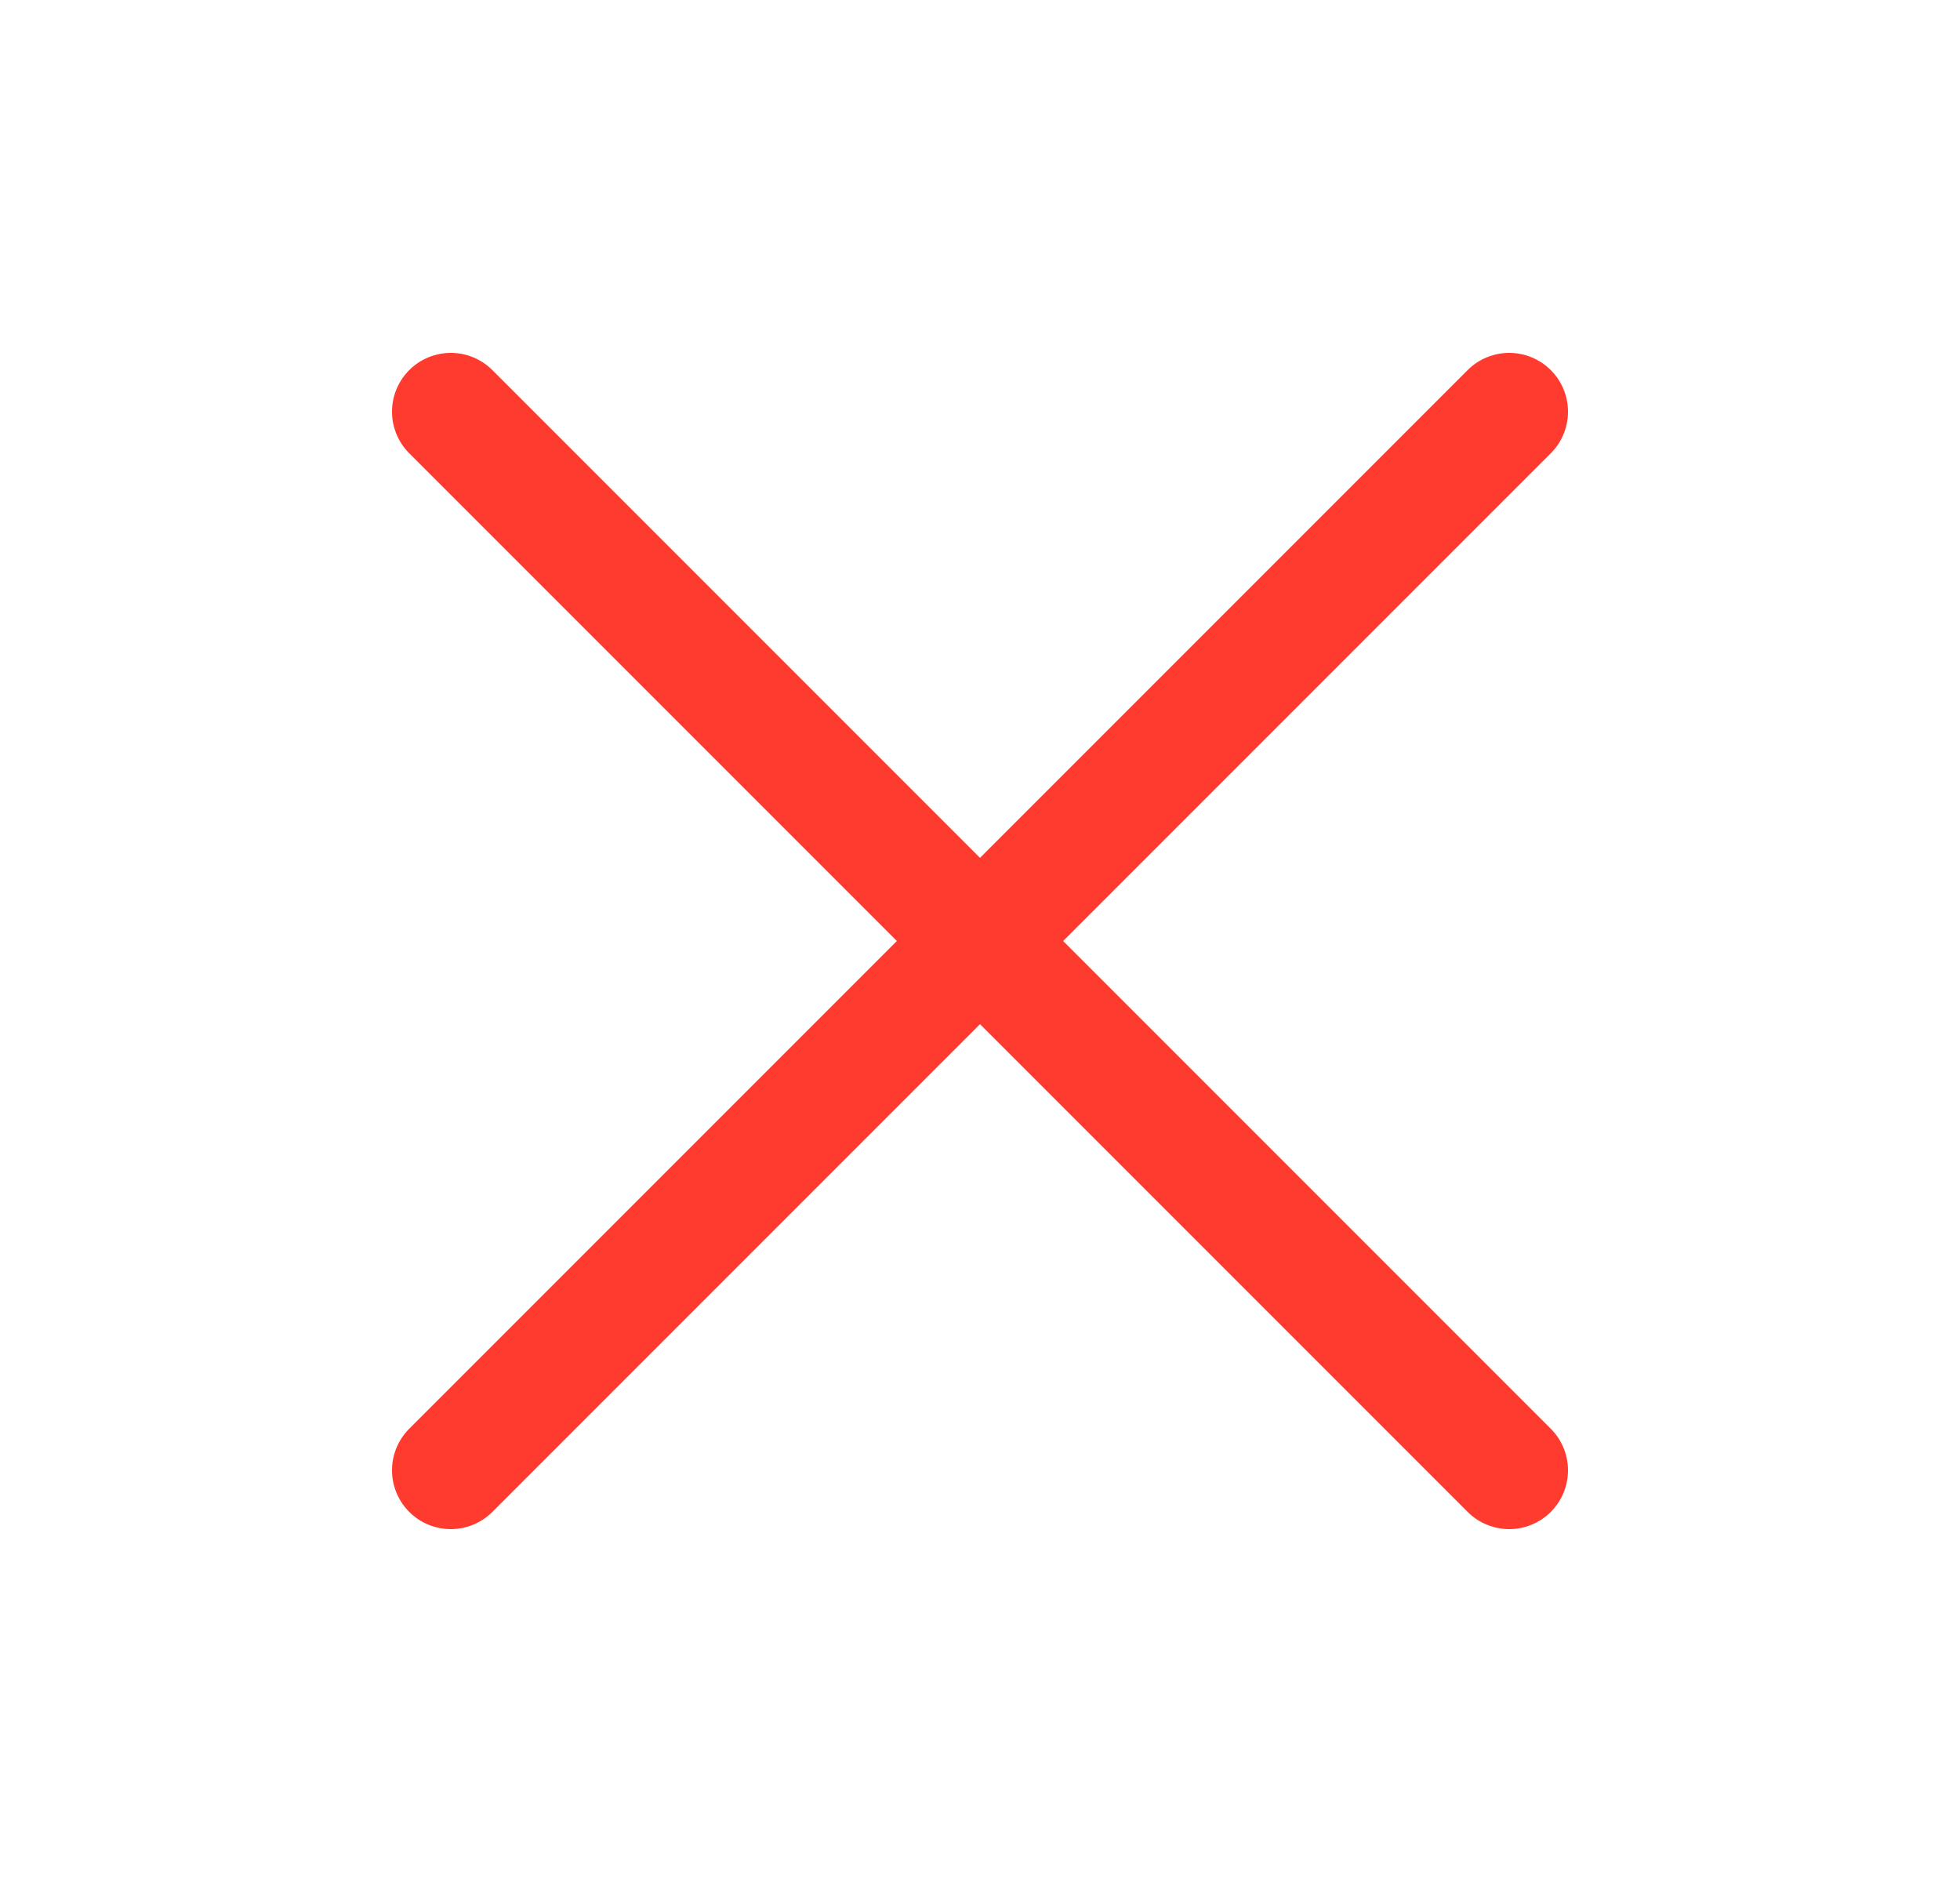
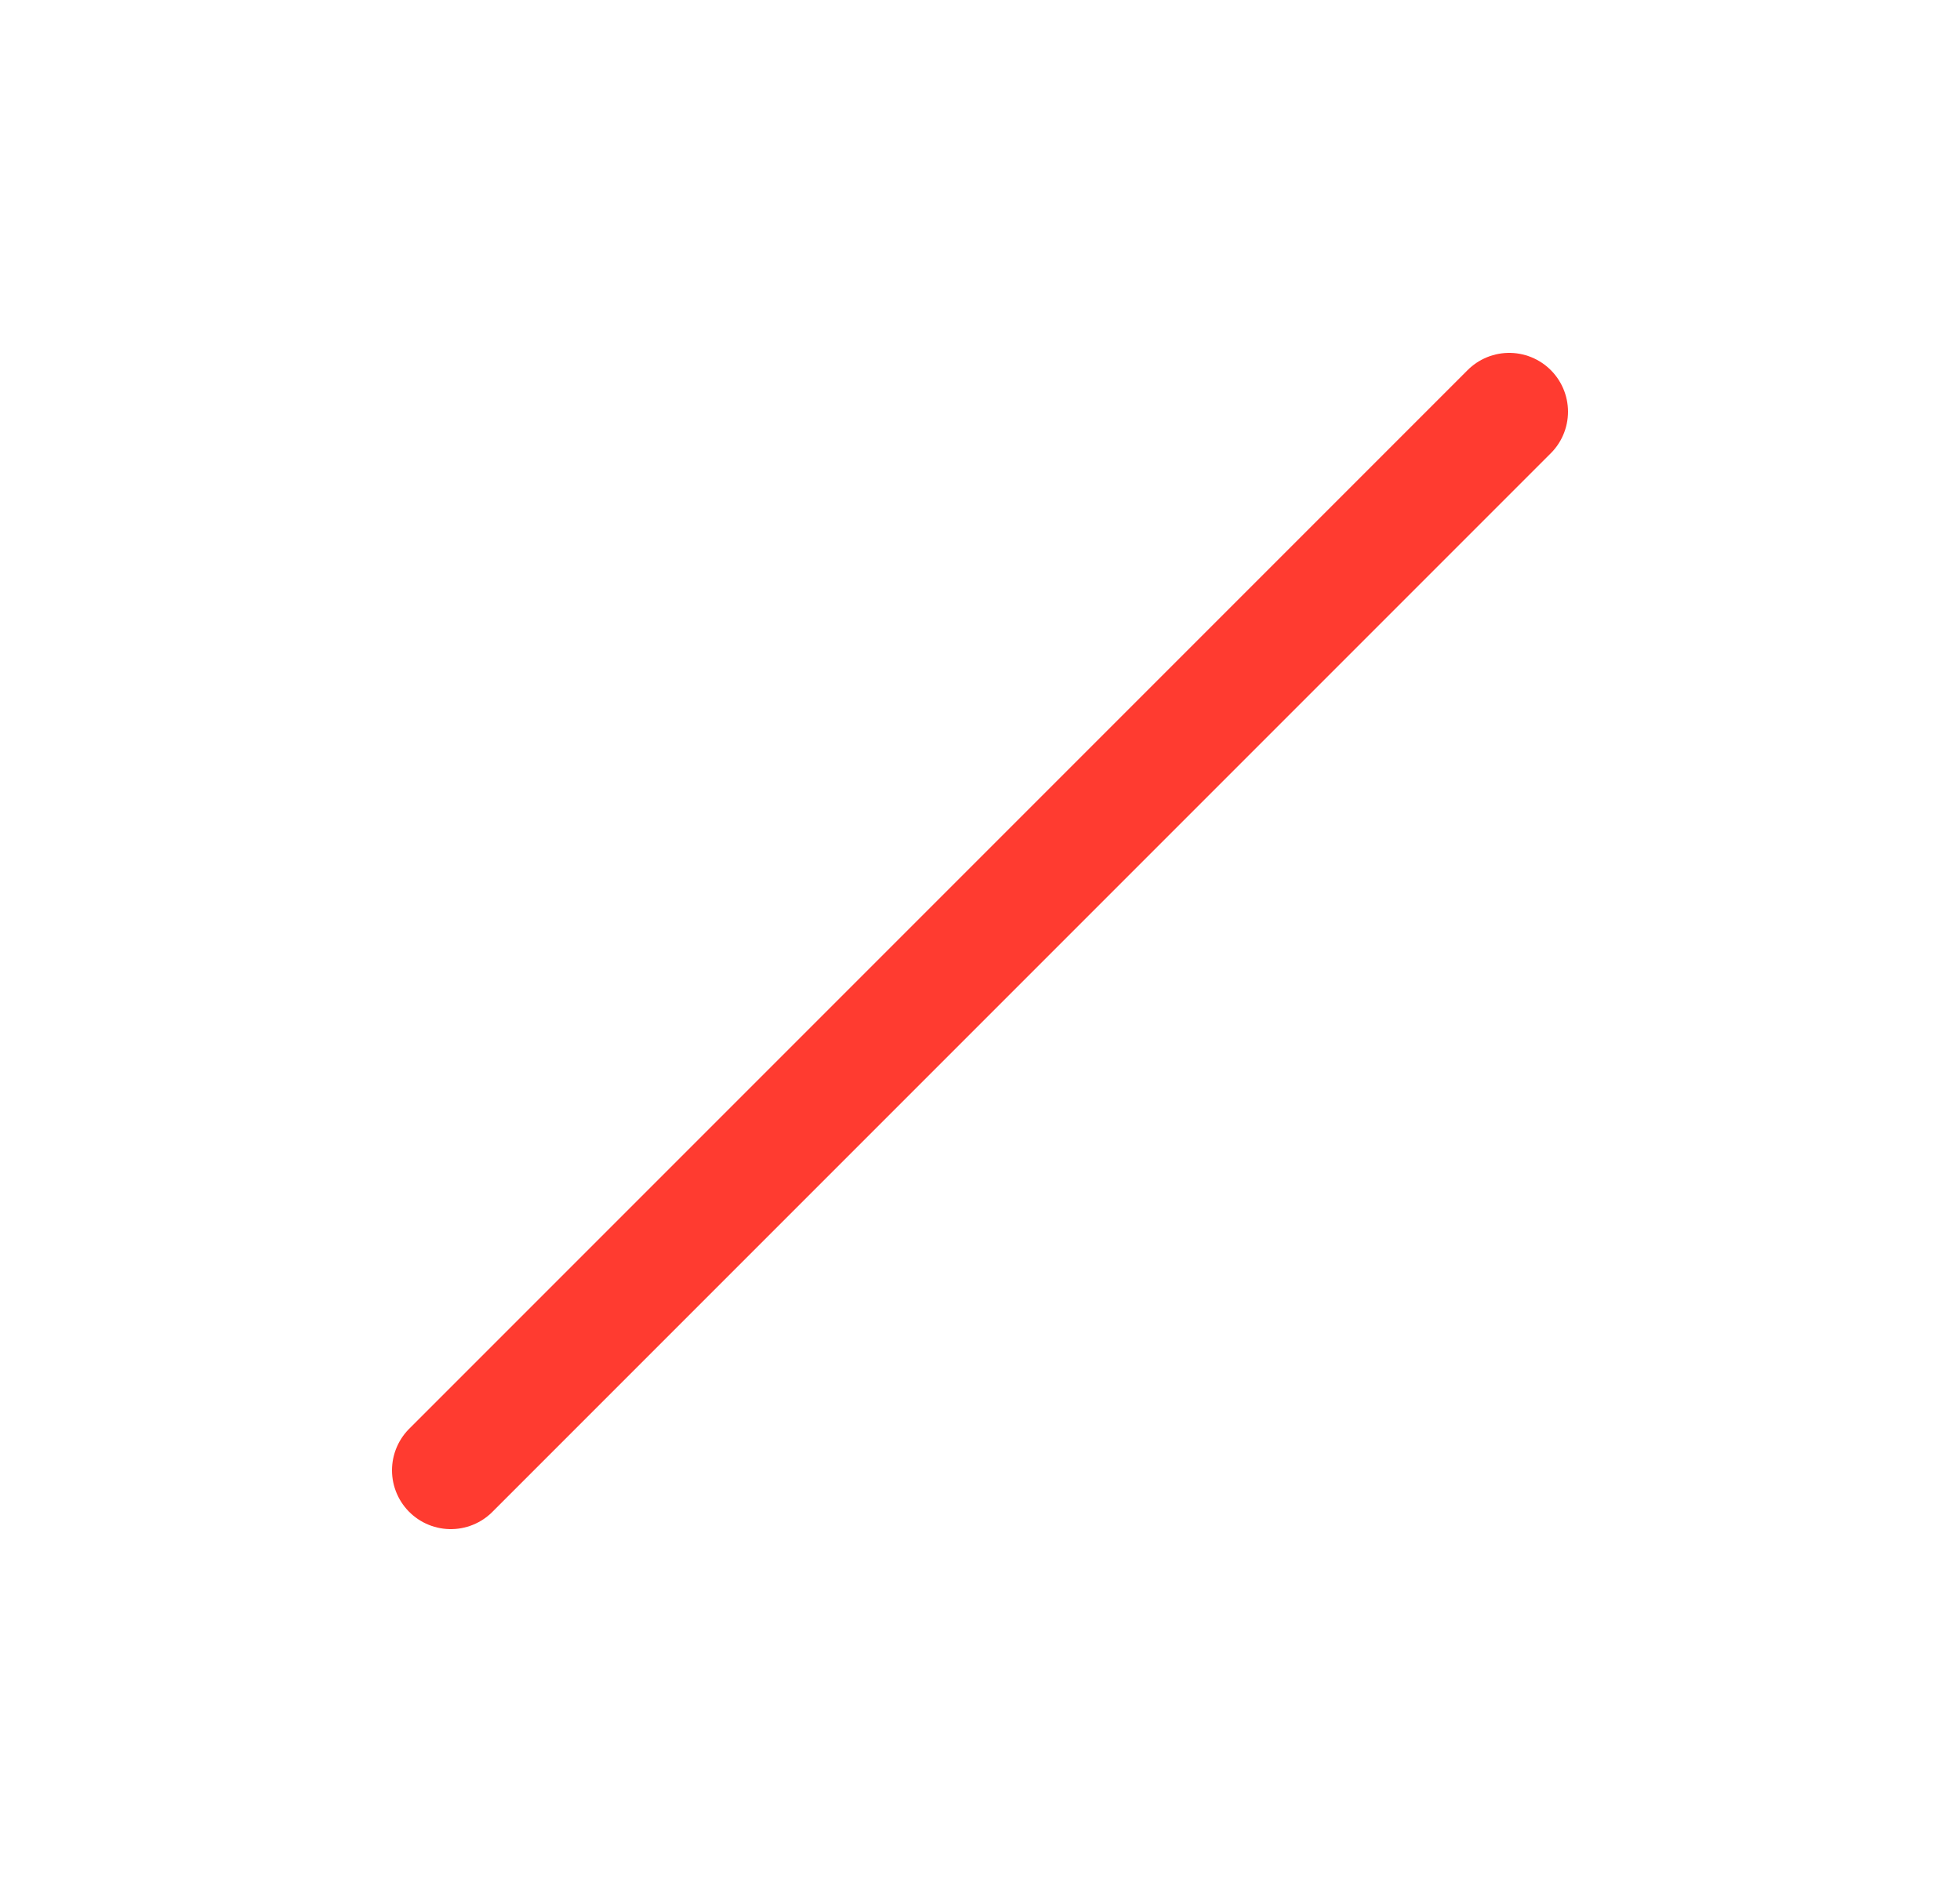
<svg xmlns="http://www.w3.org/2000/svg" width="25" height="24" viewBox="0 0 25 24" fill="none">
  <path d="M19.25 5.25L5.75 18.75" stroke="#FF3B30" stroke-width="1.5" stroke-linecap="round" stroke-linejoin="round" />
-   <path d="M19.25 18.75L5.75 5.25" stroke="#FF3B30" stroke-width="1.5" stroke-linecap="round" stroke-linejoin="round" />
</svg>